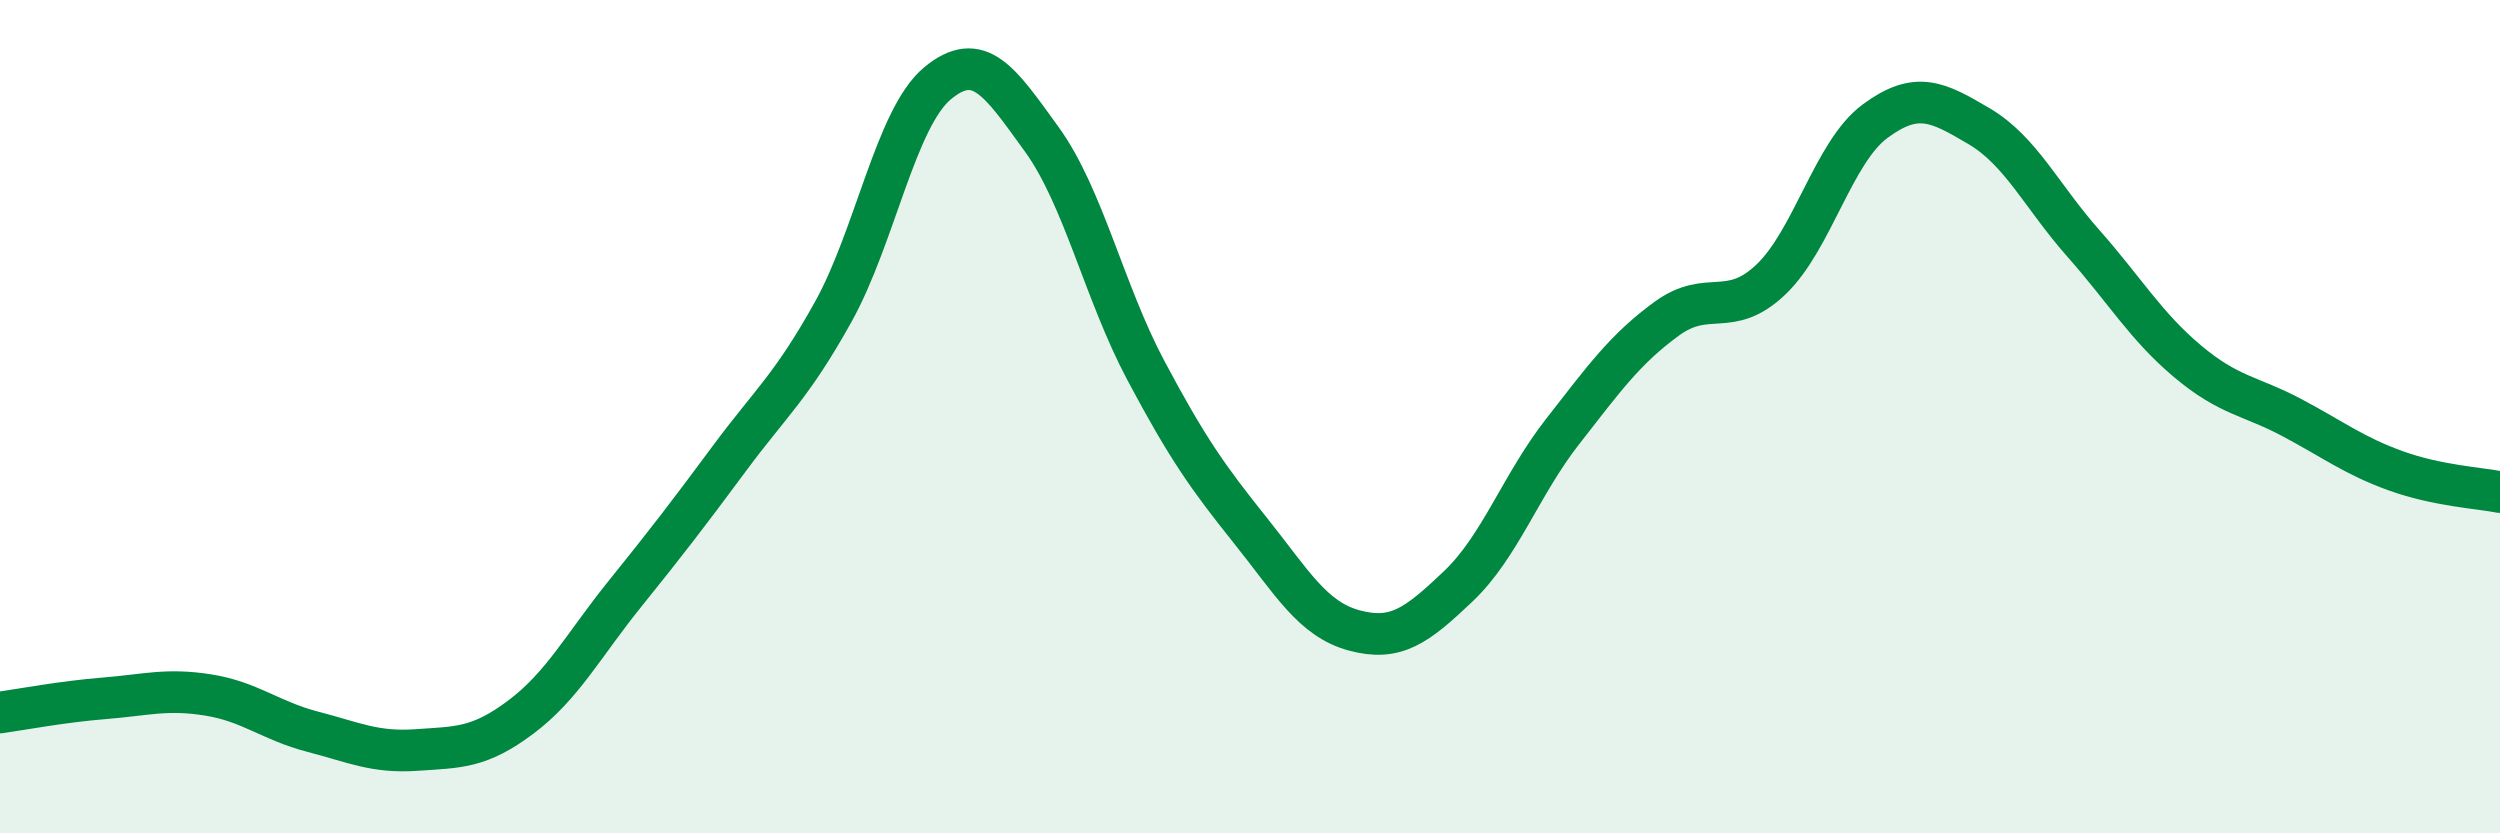
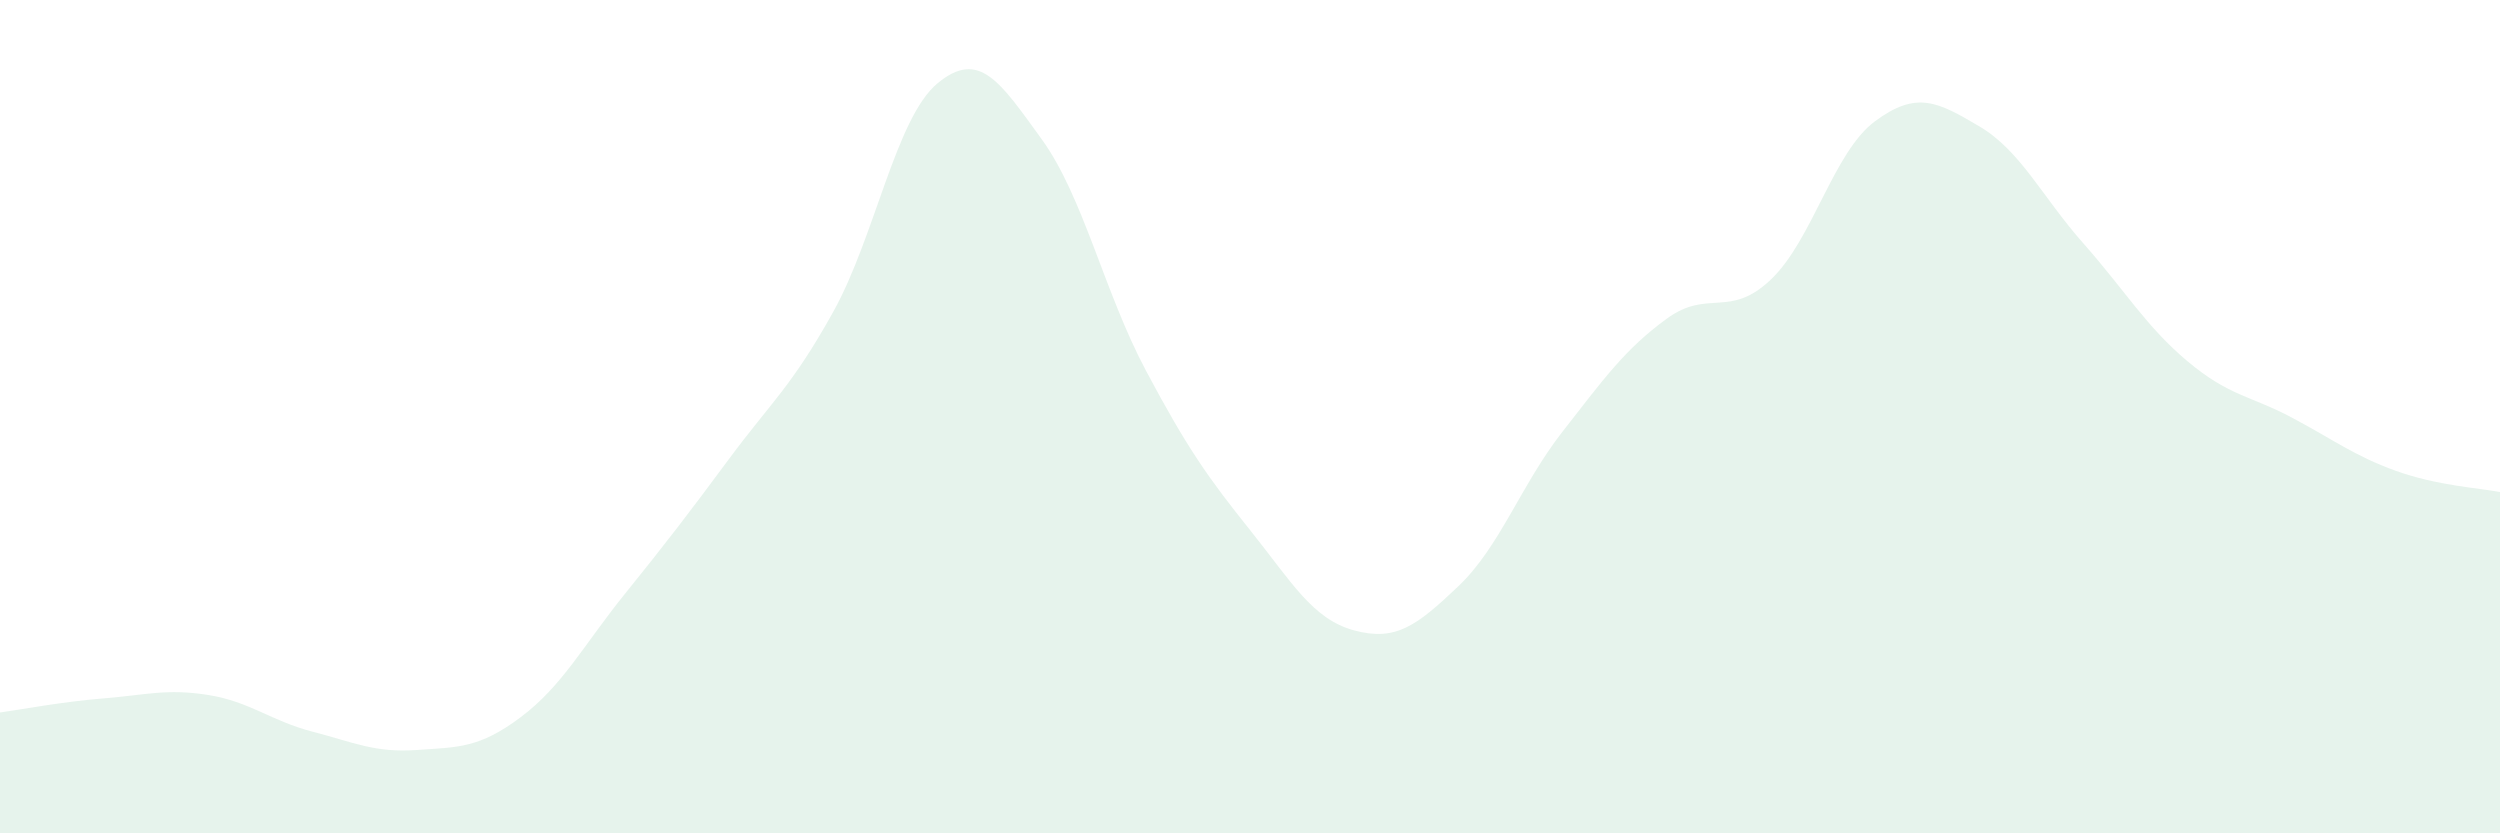
<svg xmlns="http://www.w3.org/2000/svg" width="60" height="20" viewBox="0 0 60 20">
  <path d="M 0,17.1 C 0.5,17.03 1.5,16.84 2.5,16.76 C 3.5,16.68 4,16.52 5,16.68 C 6,16.84 6.5,17.3 7.5,17.56 C 8.5,17.82 9,18.07 10,18 C 11,17.93 11.5,17.96 12.5,17.21 C 13.5,16.46 14,15.49 15,14.25 C 16,13.01 16.5,12.36 17.5,11.01 C 18.5,9.66 19,9.28 20,7.48 C 21,5.68 21.5,2.83 22.5,2 C 23.5,1.17 24,1.96 25,3.34 C 26,4.72 26.5,7.01 27.5,8.89 C 28.5,10.77 29,11.47 30,12.72 C 31,13.97 31.5,14.86 32.5,15.13 C 33.5,15.4 34,15.02 35,14.07 C 36,13.12 36.5,11.64 37.5,10.36 C 38.5,9.08 39,8.38 40,7.65 C 41,6.92 41.5,7.66 42.5,6.71 C 43.5,5.76 44,3.65 45,2.91 C 46,2.17 46.5,2.44 47.5,3.03 C 48.5,3.62 49,4.71 50,5.84 C 51,6.97 51.5,7.83 52.5,8.67 C 53.5,9.51 54,9.49 55,10.02 C 56,10.55 56.5,10.94 57.5,11.3 C 58.5,11.66 59.5,11.71 60,11.81L60 20L0 20Z" fill="#008740" opacity="0.1" stroke-linecap="round" stroke-linejoin="round" />
-   <path d="M 0,17.1 C 0.5,17.03 1.5,16.84 2.5,16.76 C 3.5,16.68 4,16.52 5,16.68 C 6,16.84 6.5,17.3 7.5,17.56 C 8.5,17.82 9,18.07 10,18 C 11,17.93 11.5,17.96 12.5,17.21 C 13.5,16.46 14,15.49 15,14.25 C 16,13.01 16.5,12.36 17.5,11.01 C 18.5,9.66 19,9.28 20,7.48 C 21,5.68 21.5,2.83 22.5,2 C 23.5,1.17 24,1.96 25,3.34 C 26,4.72 26.5,7.01 27.5,8.89 C 28.5,10.77 29,11.47 30,12.72 C 31,13.97 31.5,14.86 32.5,15.13 C 33.5,15.4 34,15.02 35,14.07 C 36,13.12 36.5,11.64 37.5,10.36 C 38.5,9.08 39,8.38 40,7.65 C 41,6.92 41.5,7.66 42.5,6.71 C 43.5,5.76 44,3.65 45,2.91 C 46,2.17 46.5,2.44 47.5,3.03 C 48.5,3.62 49,4.71 50,5.84 C 51,6.97 51.5,7.83 52.5,8.67 C 53.5,9.51 54,9.49 55,10.02 C 56,10.55 56.5,10.94 57.5,11.3 C 58.5,11.66 59.5,11.71 60,11.81" stroke="#008740" stroke-width="1" fill="none" stroke-linecap="round" stroke-linejoin="round" />
</svg>